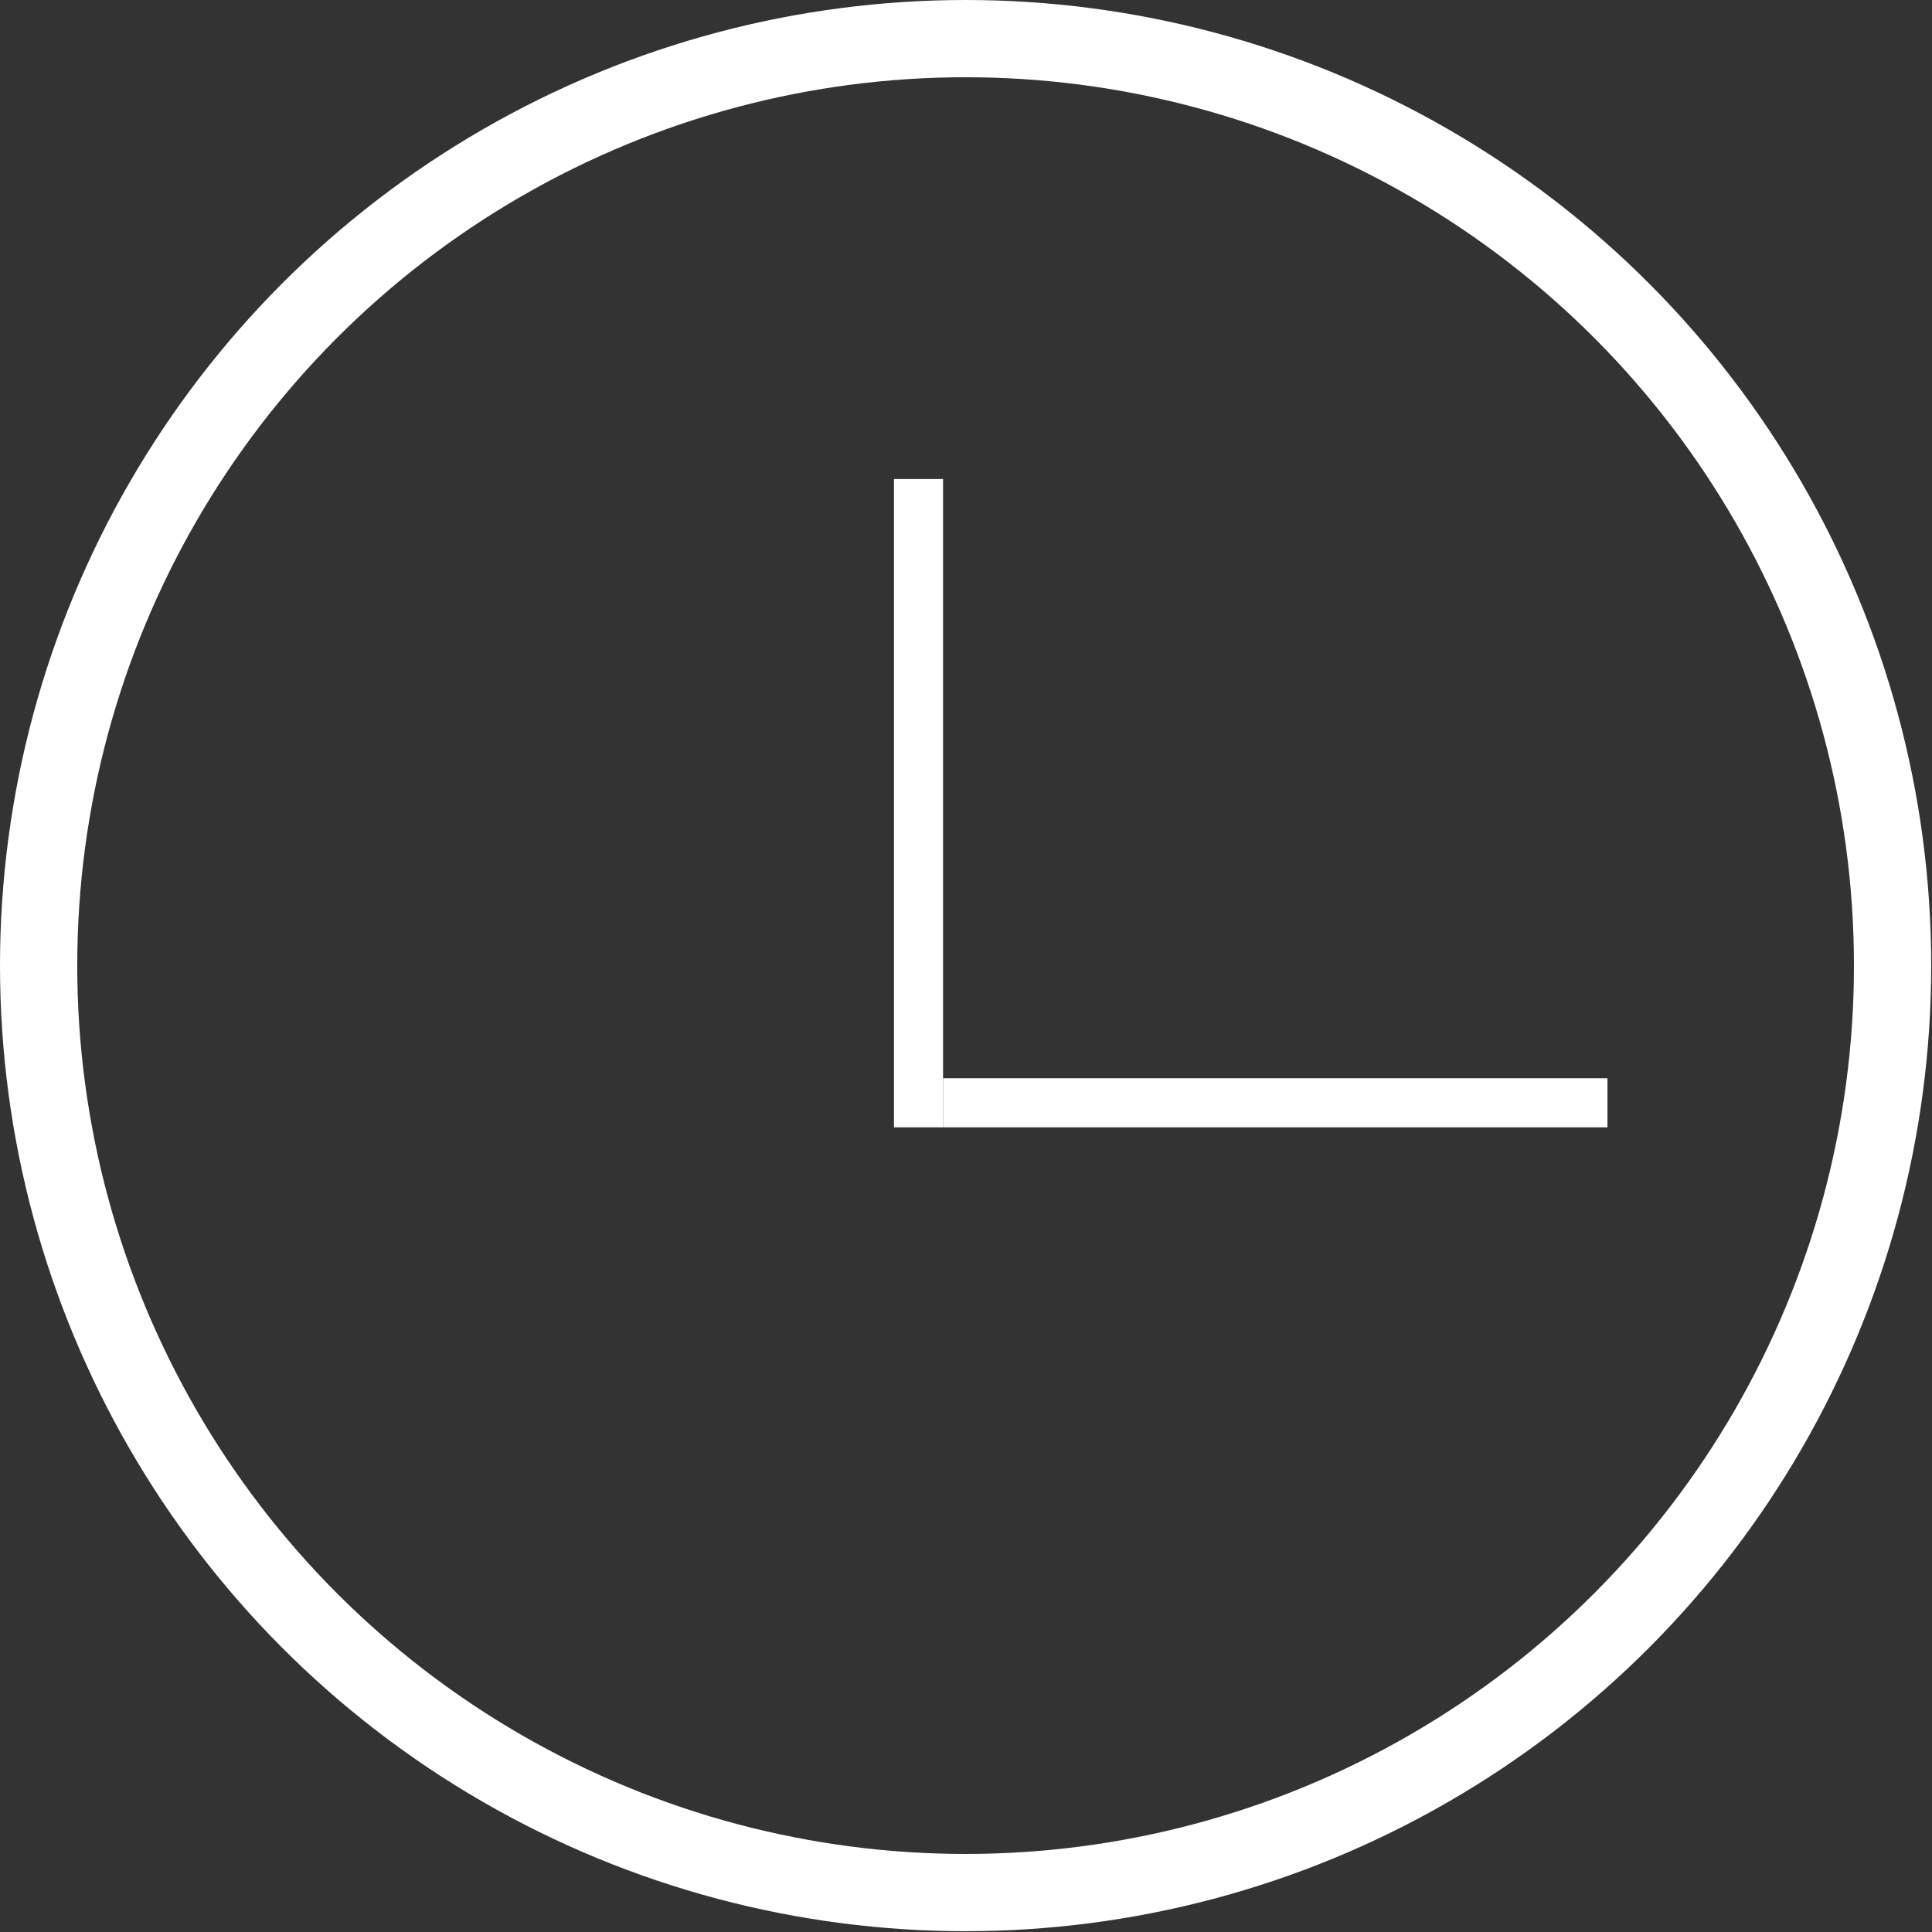
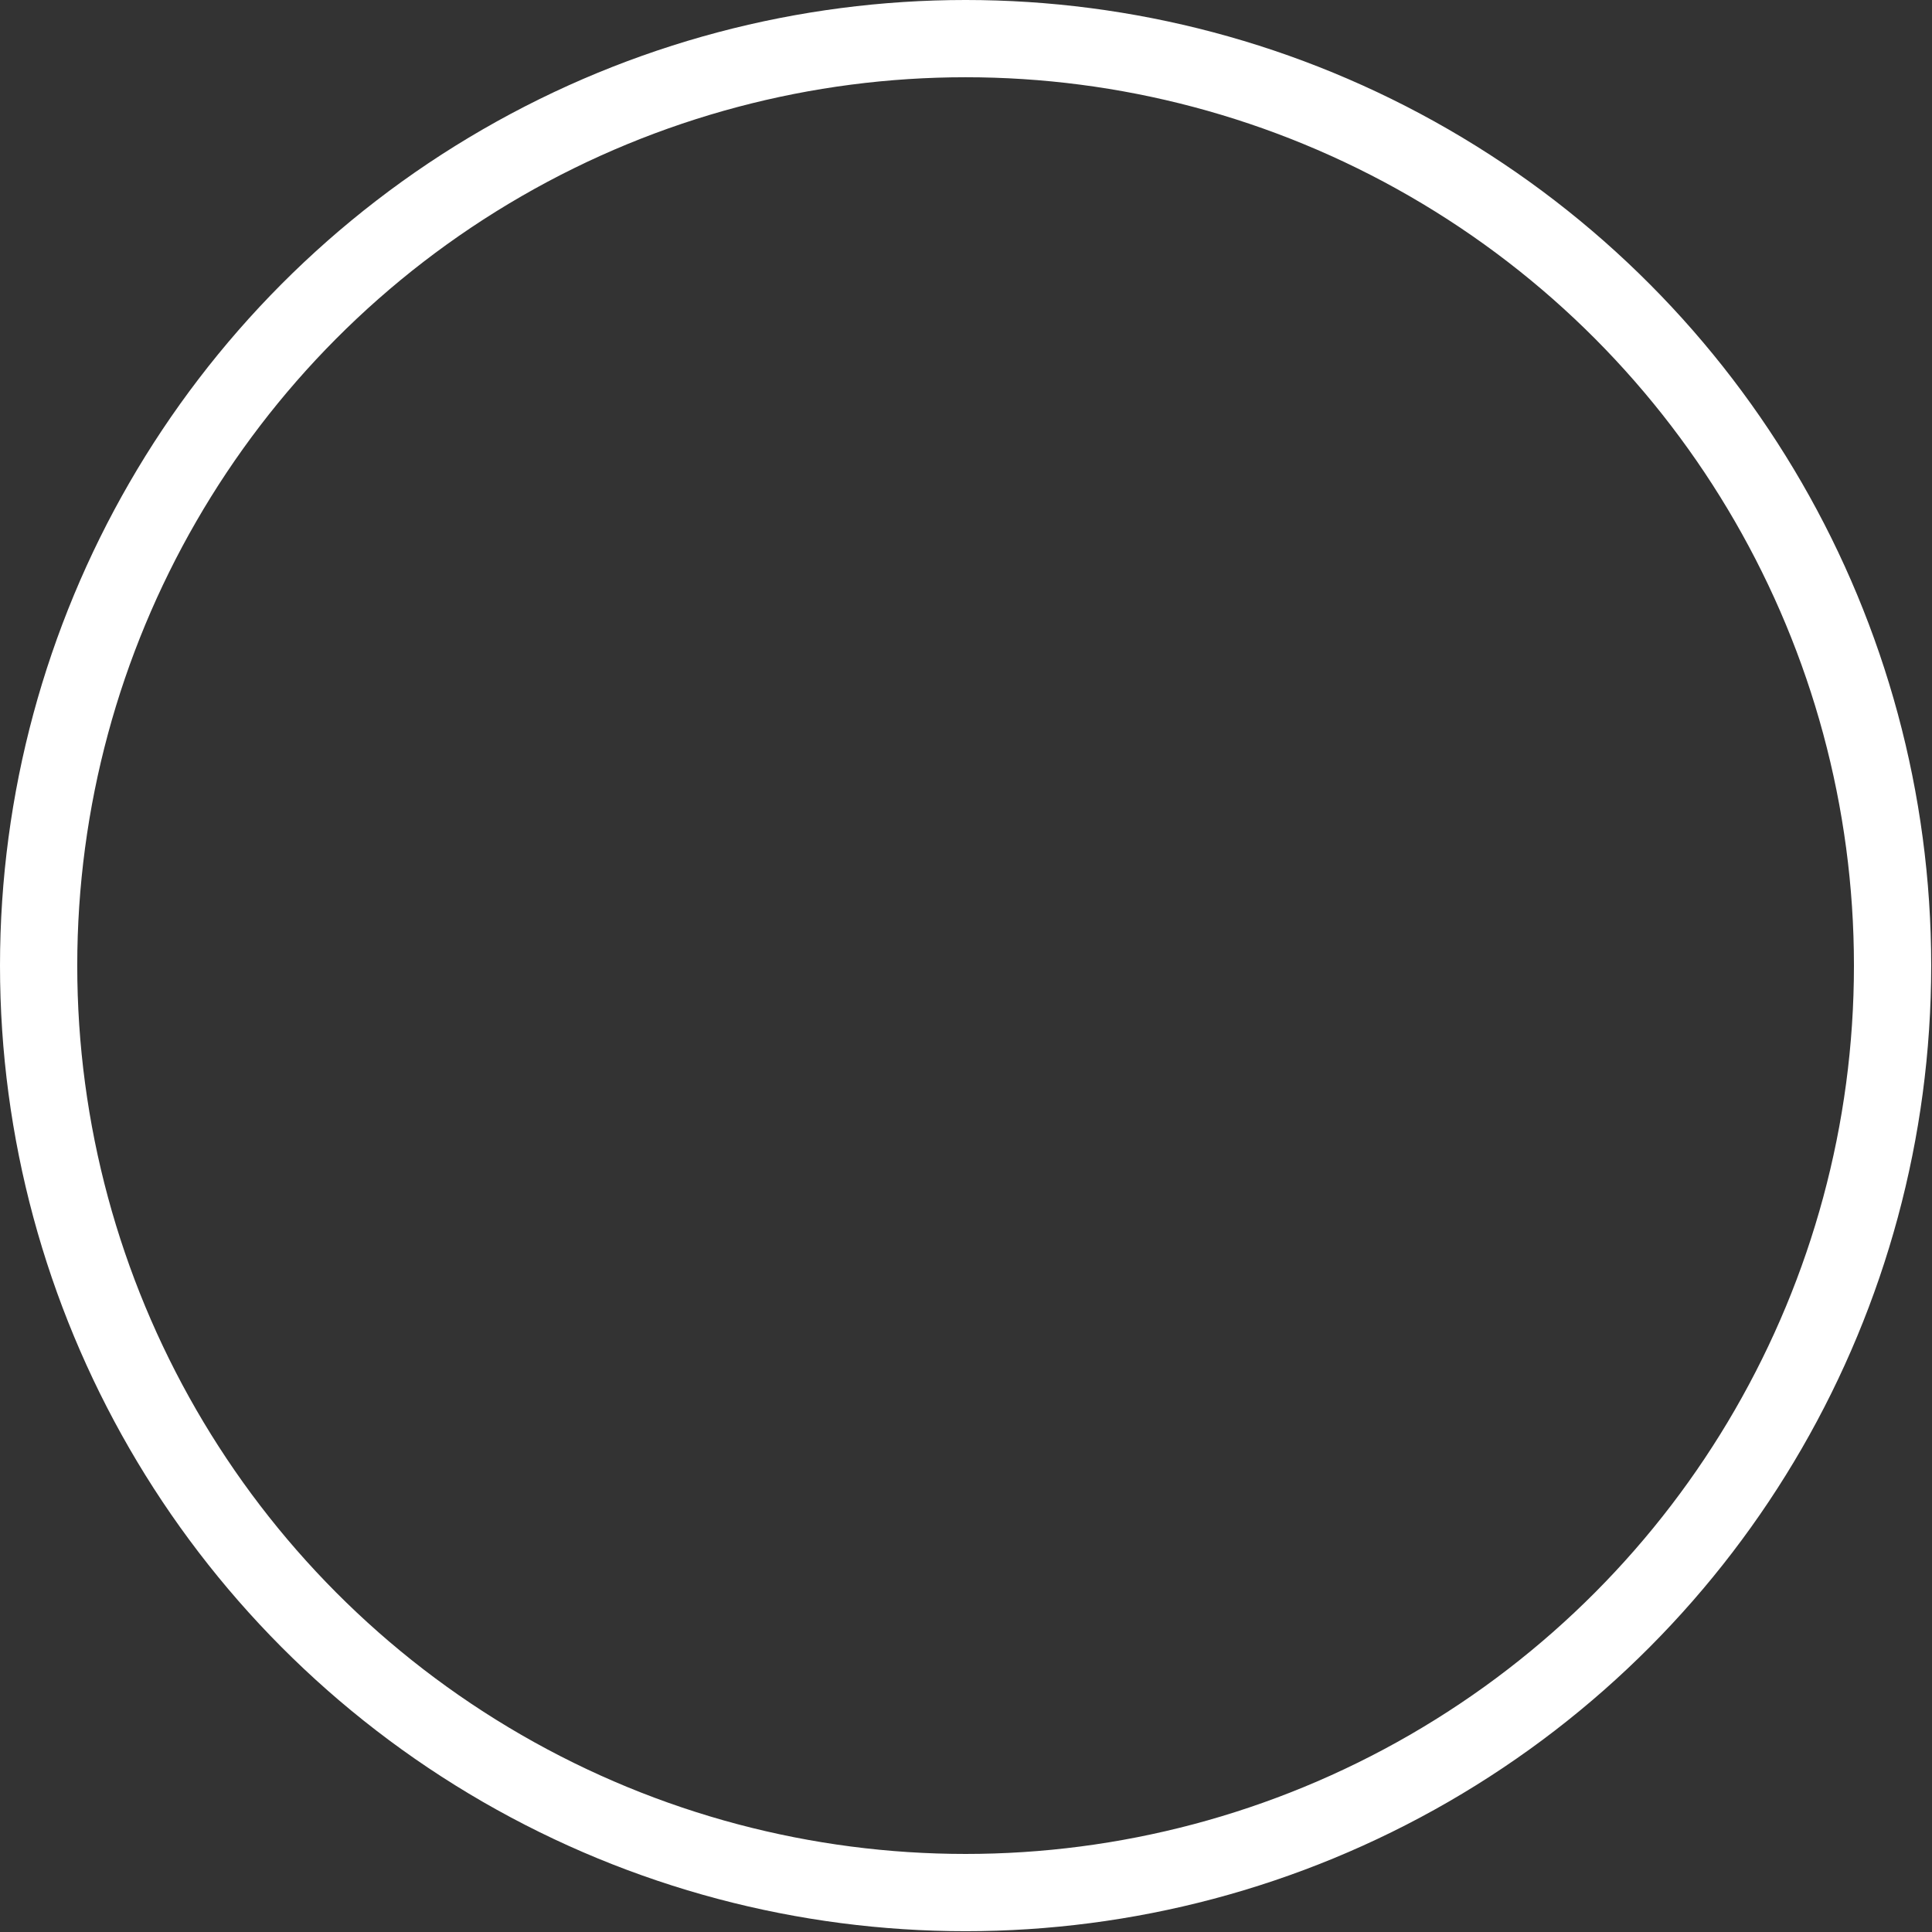
<svg xmlns="http://www.w3.org/2000/svg" id="Layer_1" data-name="Layer 1" viewBox="0 0 72.03 72.03">
  <rect x="0" y="0" width="72.03" height="72.03" fill="#333333" stroke="none" />
  <defs>
    <style>
      .cls-1, .cls-2 {
        fill: none;
      }

      .cls-1, .cls-3 {
        stroke-width: 0px;
      }

      .cls-2 {
        stroke: #fff;
        stroke-width: 2.88px;
      }

      .cls-3 {
        fill: #fff;
      }
    </style>
  </defs>
  <rect class="cls-1" x=".03" y=".03" width="72" height="72" />
  <g id="Group_179" data-name="Group 179">
    <g id="Ellipse_3" data-name="Ellipse 3">
      <circle class="cls-1" cx="36" cy="36" r="36" />
      <circle class="cls-2" cx="36" cy="36" r="34.56" />
    </g>
-     <path id="Path_5" data-name="Path 5" class="cls-3" d="m33.33,17.86h1.83v24.17h-1.83v-24.17Z" />
-     <path id="Path_6" data-name="Path 6" class="cls-3" d="m59.93,40.2v1.83h-24.77v-1.83h24.77Z" />
+     <path id="Path_5" data-name="Path 5" class="cls-3" d="m33.33,17.86h1.83h-1.83v-24.17Z" />
  </g>
</svg>